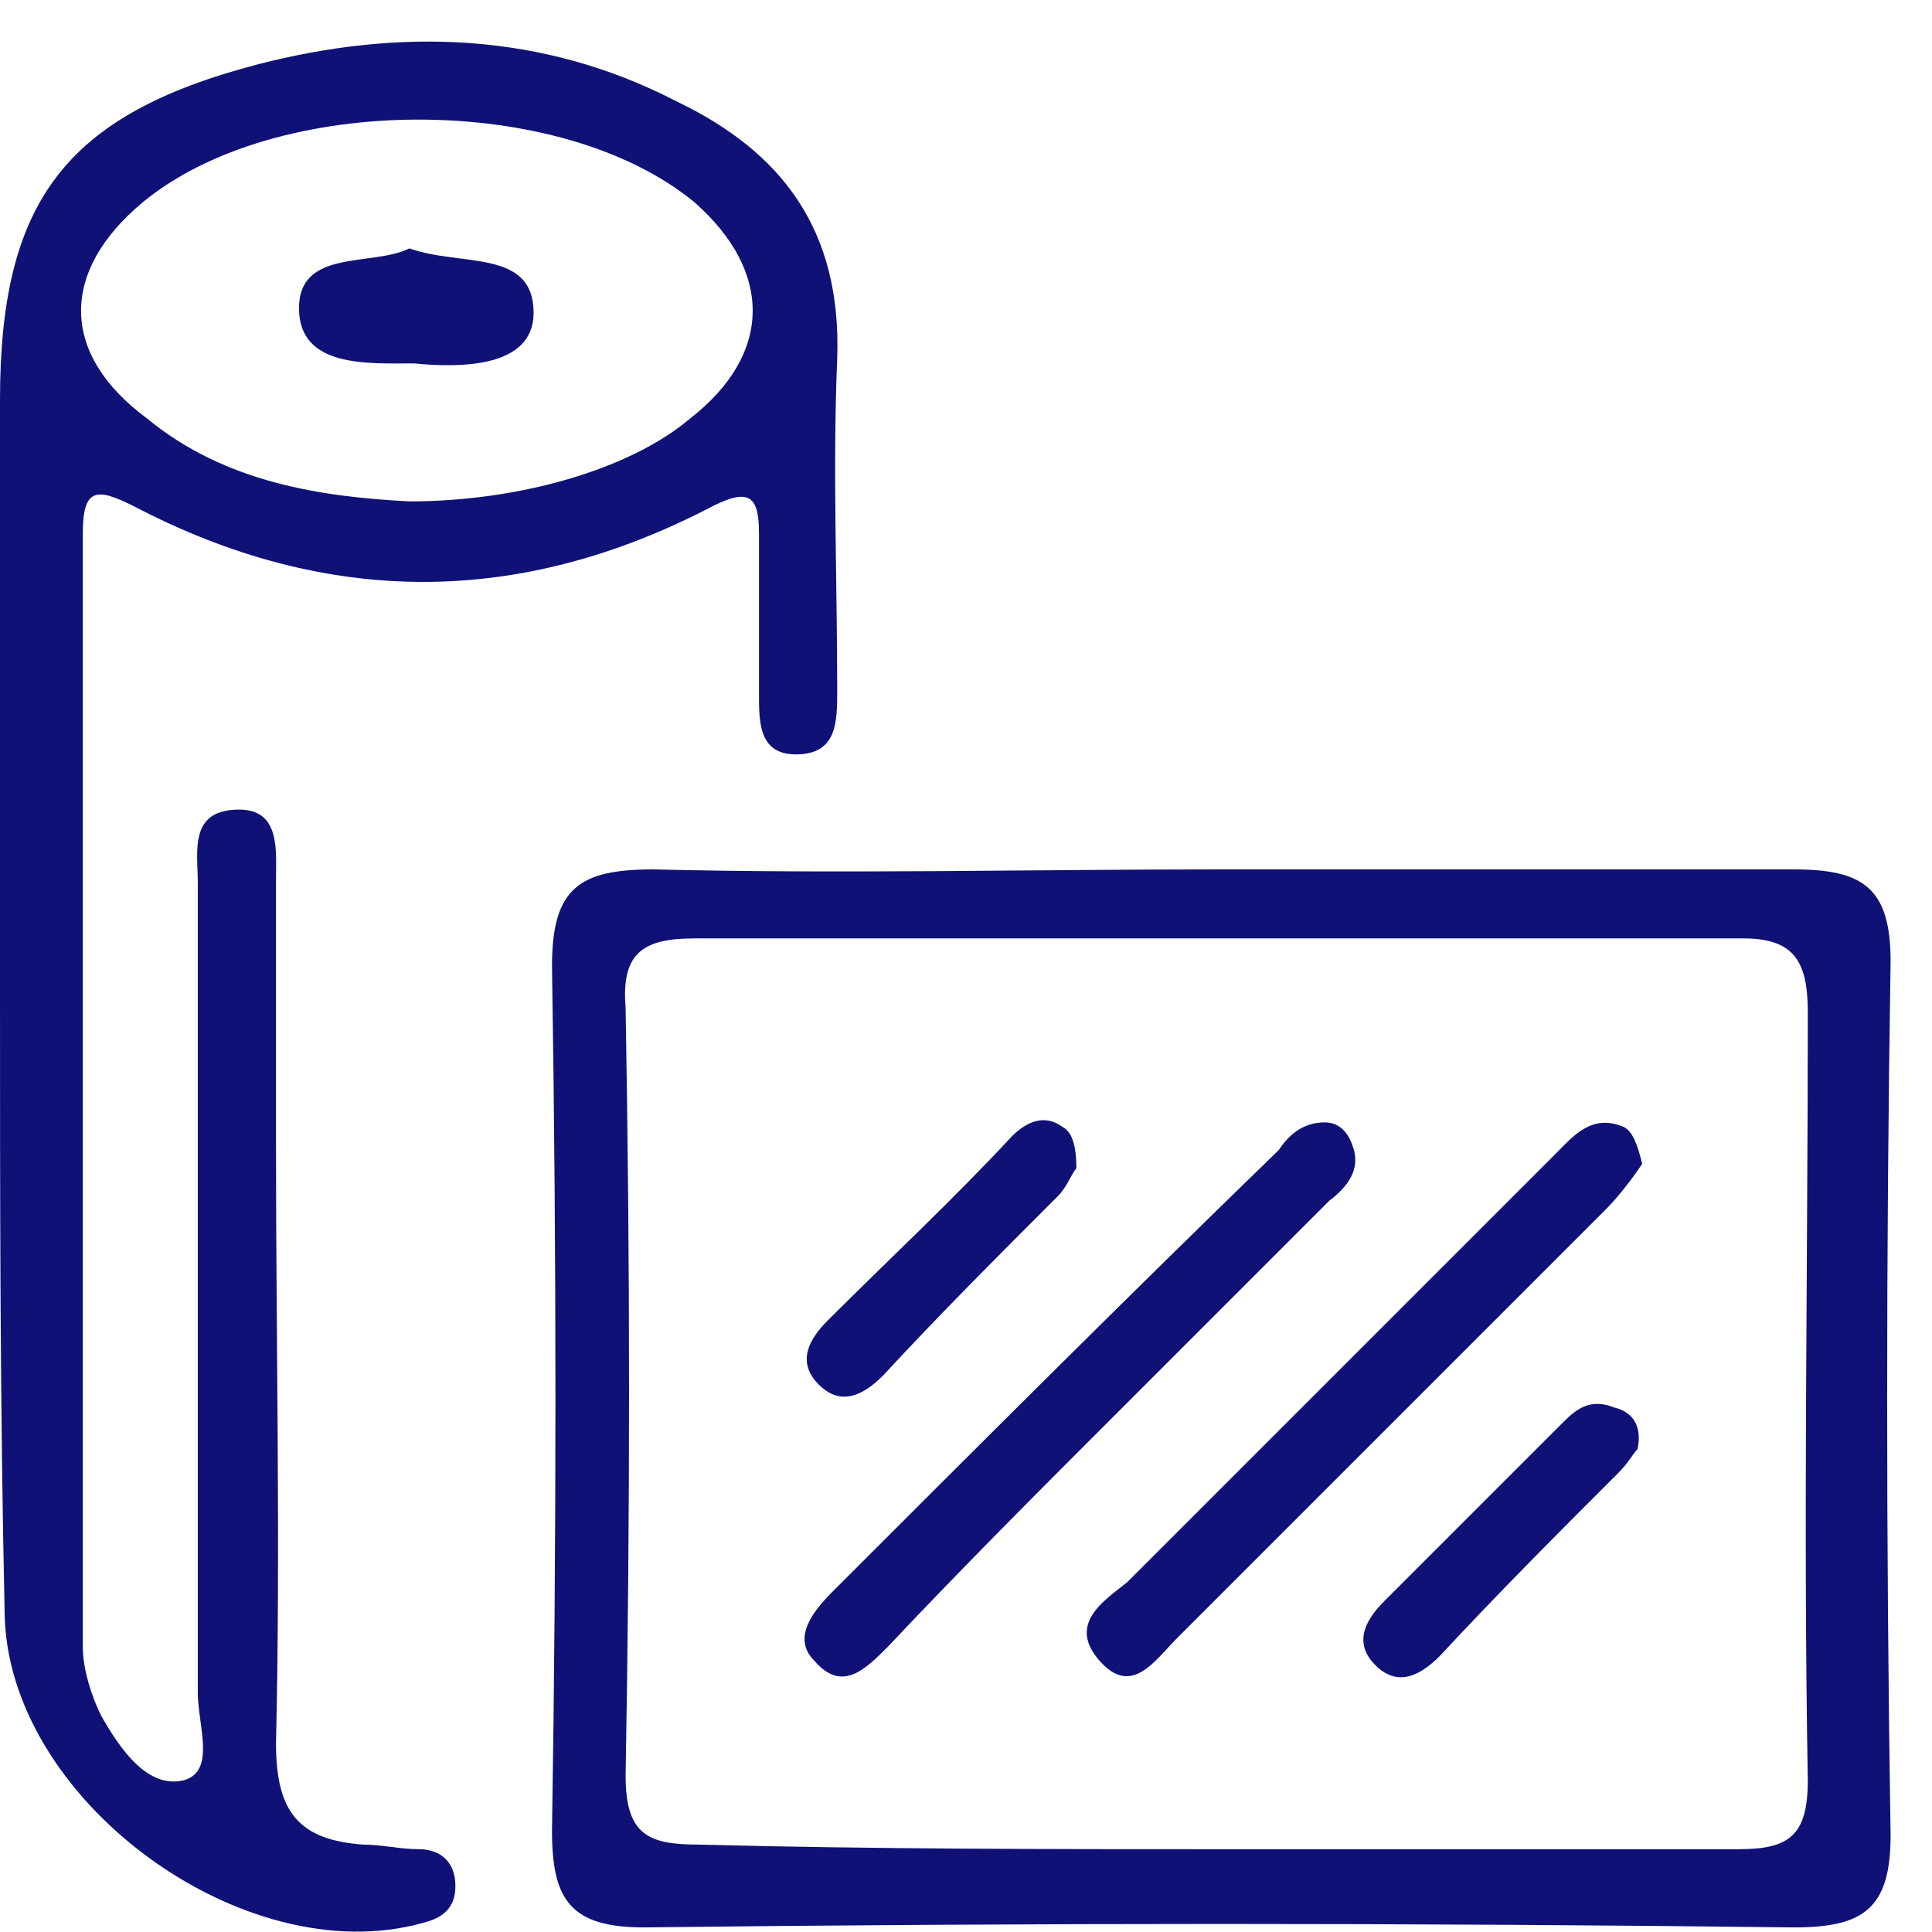
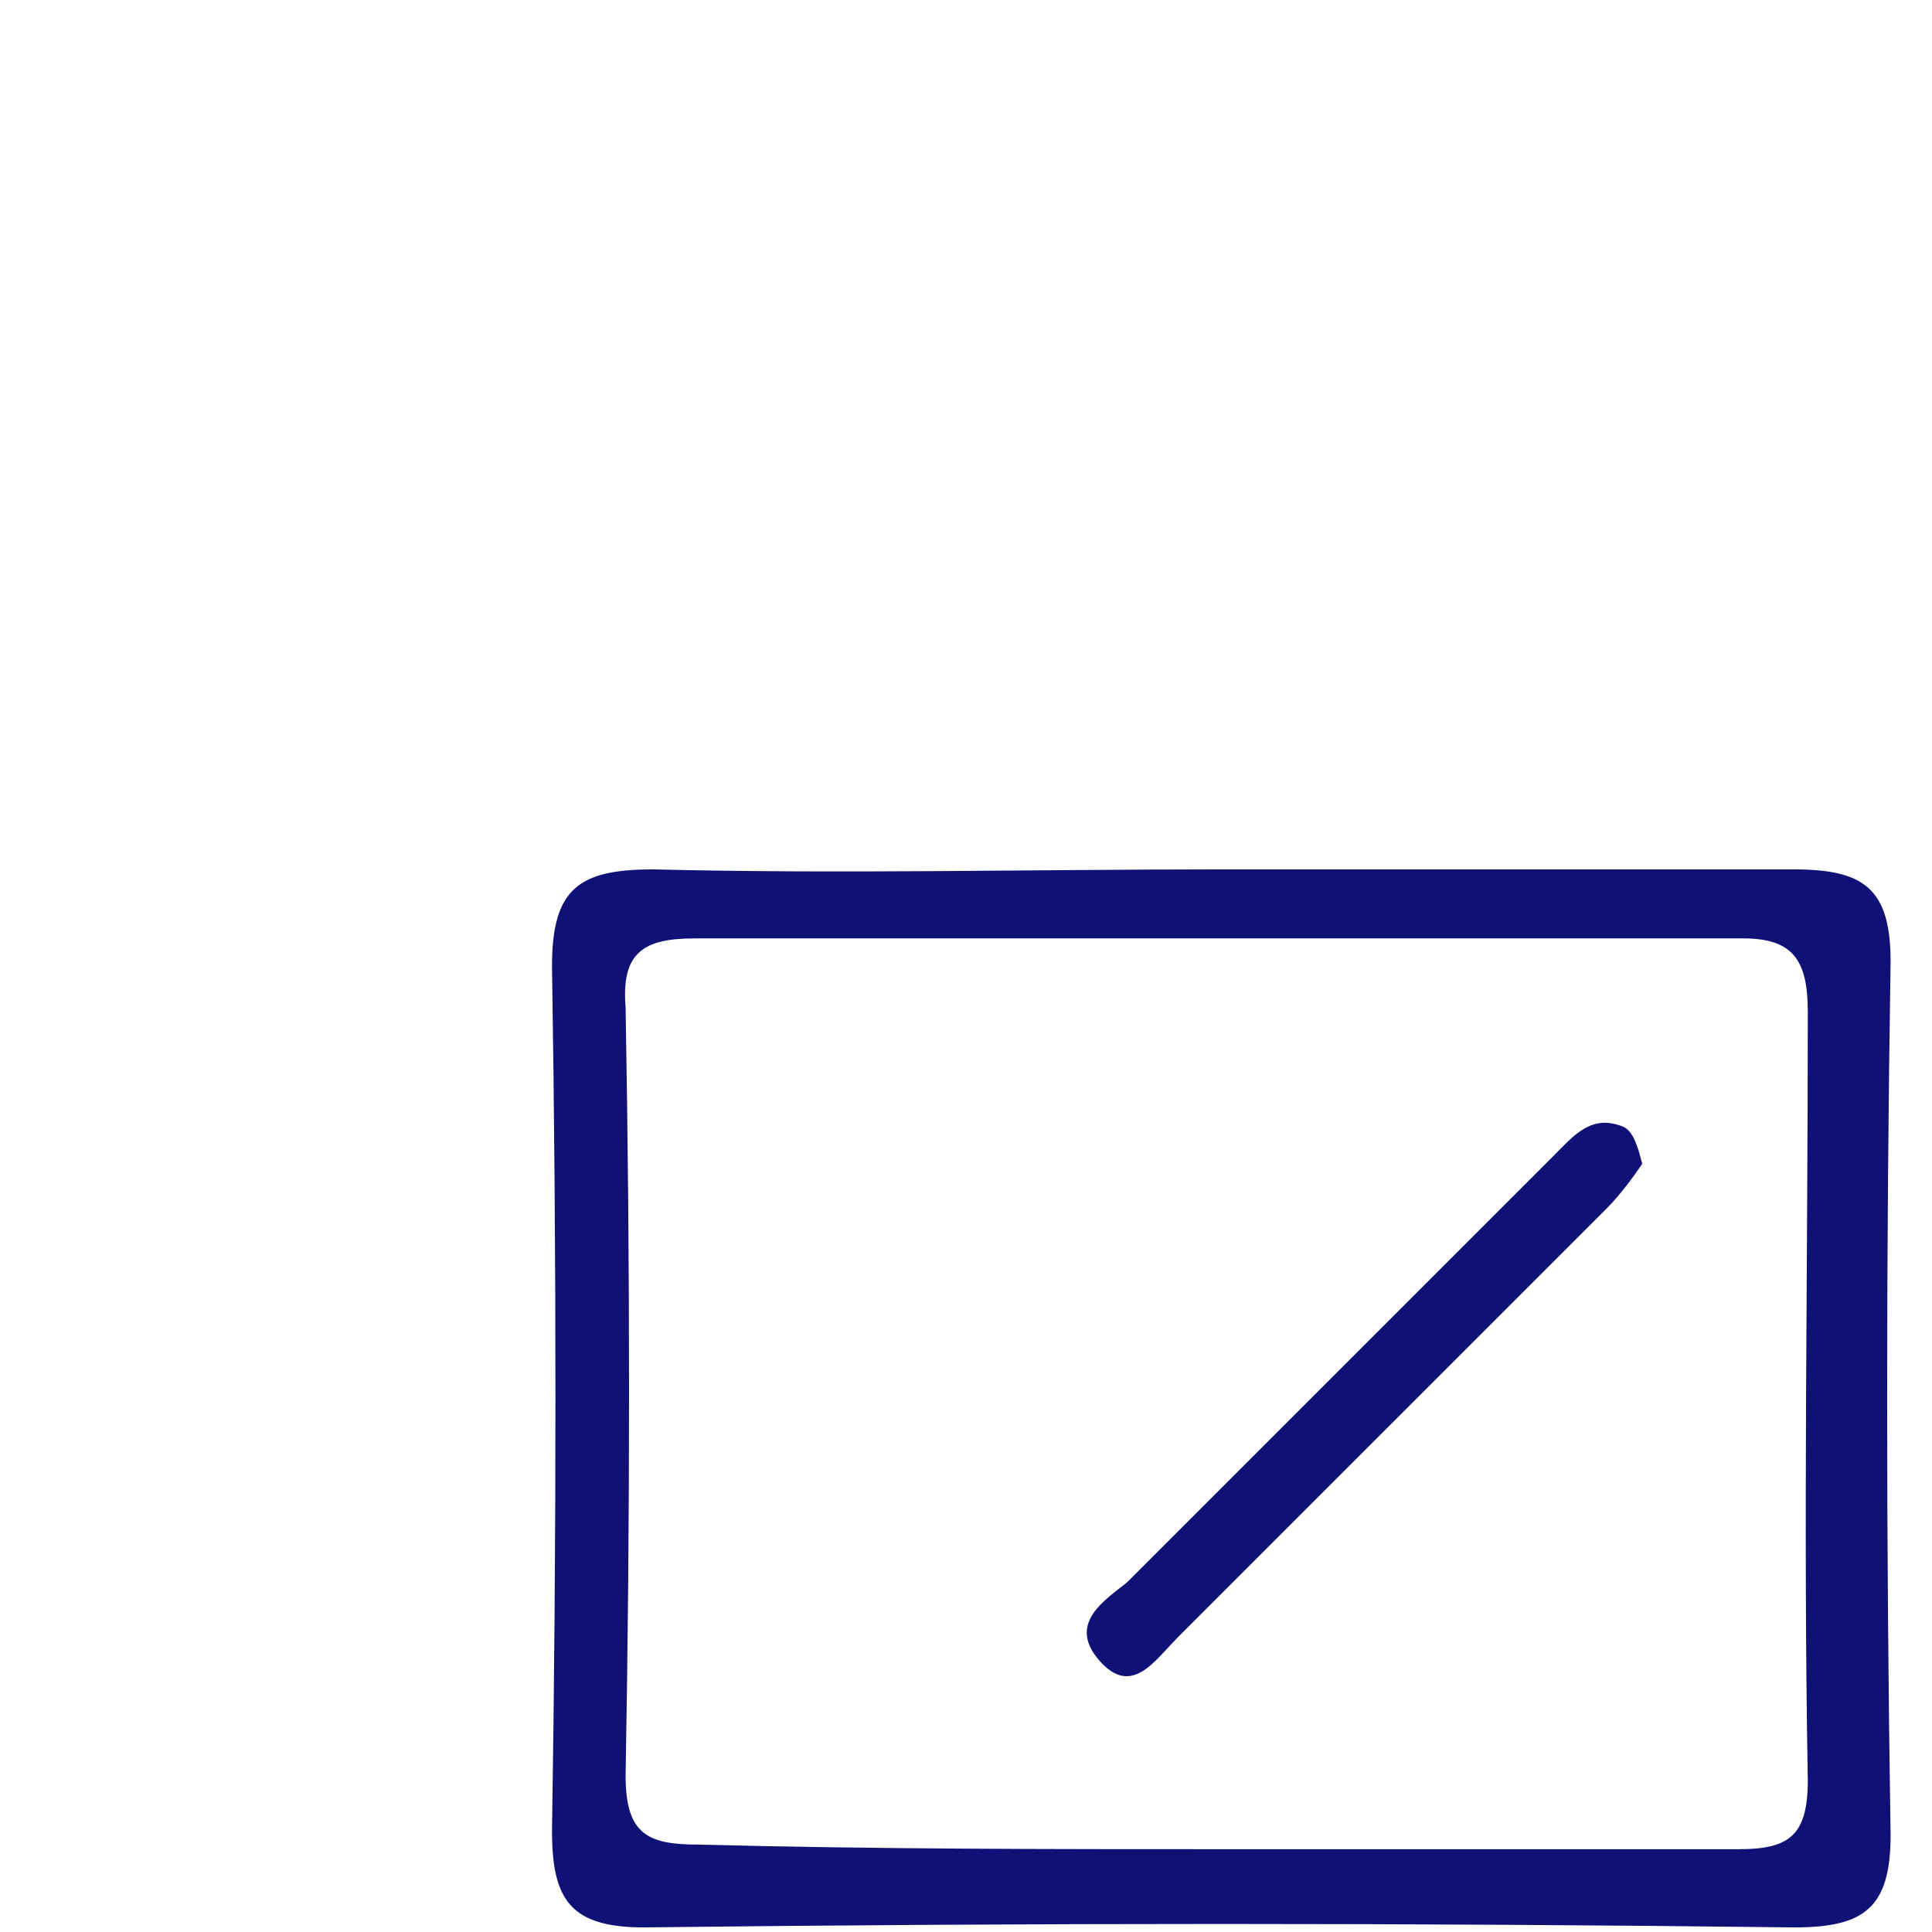
<svg xmlns="http://www.w3.org/2000/svg" width="42" height="42" viewBox="0 0 42 42" fill="none">
-   <path d="M8.9 10.9C11.3 10.9 13.7 10.2 15 9.1C16.8 7.7 16.8 5.9 15.1 4.4C12.2 2 6 2 3.1 4.4C1.3 5.9 1.3 7.7 3.2 9.1C4.9 10.5 7 10.8 8.9 10.9ZM0 21.5C0 17.2 0 13 0 8.7C0 4.4 1.4 2.5 5.6 1.4C8.7 0.6 11.8 0.7 14.7 2.2C17 3.3 18.3 5 18.2 7.8C18.1 10.2 18.2 12.6 18.2 15C18.2 15.7 18.2 16.4 17.3 16.4C16.5 16.4 16.5 15.7 16.5 15.1C16.5 13.9 16.5 12.8 16.5 11.6C16.5 10.8 16.3 10.6 15.5 11C11.3 13.2 7.1 13.2 2.9 11C2.1 10.6 1.8 10.6 1.8 11.6C1.8 19.7 1.8 27.8 1.8 35.8C1.8 36.3 2 36.9 2.2 37.3C2.6 38 3.2 38.9 4 38.7C4.7 38.5 4.3 37.5 4.3 36.8C4.3 31.2 4.3 25.7 4.3 20.1C4.3 19.8 4.3 19.5 4.3 19.2C4.3 18.5 4.1 17.6 5.2 17.6C6.1 17.6 6 18.5 6 19.1C6 21 6 23 6 24.9C6 29.2 6.1 33.6 6 37.9C6 39.4 6.5 40 7.9 40.1C8.3 40.1 8.7 40.2 9.1 40.2C9.6 40.2 9.9 40.5 9.9 41C9.9 41.5 9.6 41.7 9.2 41.8C5.3 42.9 0.1 39.1 0.1 35C6.10203e-06 30.5 0 26 0 21.5Z" fill="#0F1177" />
  <path d="M26.6 40.2C30.3 40.2 34.1 40.2 37.8 40.2C38.9 40.2 39.3 39.9 39.3 38.7C39.2 33.1 39.3 27.6 39.3 22C39.3 20.9 39 20.4 37.9 20.4C30.3 20.4 22.7 20.4 15.1 20.4C14 20.4 13.5 20.7 13.6 21.9C13.7 27.5 13.7 33 13.6 38.6C13.6 39.9 14.1 40.1 15.2 40.1C19 40.2 22.8 40.2 26.6 40.2ZM26.5 18.9C30.7 18.9 34.8 18.9 39 18.9C40.5 18.9 41.1 19.3 41.1 20.9C41 27.2 41 33.6 41.1 39.9C41.1 41.5 40.5 41.9 39 41.9C30.7 41.8 22.4 41.8 14 41.9C12.4 41.9 12 41.3 12 39.8C12.1 33.5 12.1 27.3 12 21C12 19.3 12.6 18.9 14.2 18.9C18.3 19 22.4 18.9 26.5 18.9Z" fill="#0F1177" />
-   <path d="M8.9 5.4C10 5.8 11.6 5.4 11.6 6.8C11.6 8 10 8 9 7.9C8 7.9 6.5 8 6.5 6.7C6.5 5.4 8.1 5.8 8.9 5.4Z" fill="#0F1177" />
  <path d="M35.7 25.3C35.5 25.6 35.2 26 34.9 26.3C31.8 29.4 28.7 32.5 25.6 35.6C25.1 36.1 24.6 36.9 23.9 36.1C23.2 35.3 24 34.8 24.5 34.4C27.6 31.3 30.7 28.2 33.8 25.1C34.2 24.7 34.6 24.2 35.3 24.5C35.5 24.6 35.6 24.9 35.7 25.3Z" fill="#0F1177" />
-   <path d="M28.8 24.4C29.1 24.4 29.3 24.6 29.4 24.9C29.6 25.4 29.3 25.8 28.9 26.1C27.3 27.7 25.8 29.2 24.2 30.8C22.6 32.4 20.9 34.1 19.3 35.8C18.8 36.3 18.3 36.8 17.7 36.1C17.2 35.6 17.7 35 18.1 34.6C21.3 31.4 24.5 28.2 27.8 25C28 24.7 28.3 24.4 28.8 24.4Z" fill="#0F1177" />
-   <path d="M23.4 25.4C23.3 25.5 23.2 25.8 23 26C21.7 27.3 20.4 28.6 19.2 29.9C18.8 30.3 18.3 30.6 17.8 30.1C17.3 29.6 17.6 29.1 18 28.7C19.3 27.4 20.7 26.1 22 24.7C22.3 24.4 22.7 24.2 23.1 24.5C23.3 24.6 23.4 24.9 23.4 25.4Z" fill="#0F1177" />
-   <path d="M35.6 31.5C35.5 31.6 35.4 31.8 35.2 32C33.9 33.3 32.6 34.6 31.3 36C30.9 36.4 30.4 36.7 29.9 36.2C29.4 35.7 29.7 35.2 30.1 34.8C31.4 33.5 32.7 32.2 34 30.9C34.3 30.6 34.6 30.4 35.1 30.6C35.5 30.7 35.7 31 35.6 31.5Z" fill="#0F1177" />
</svg>